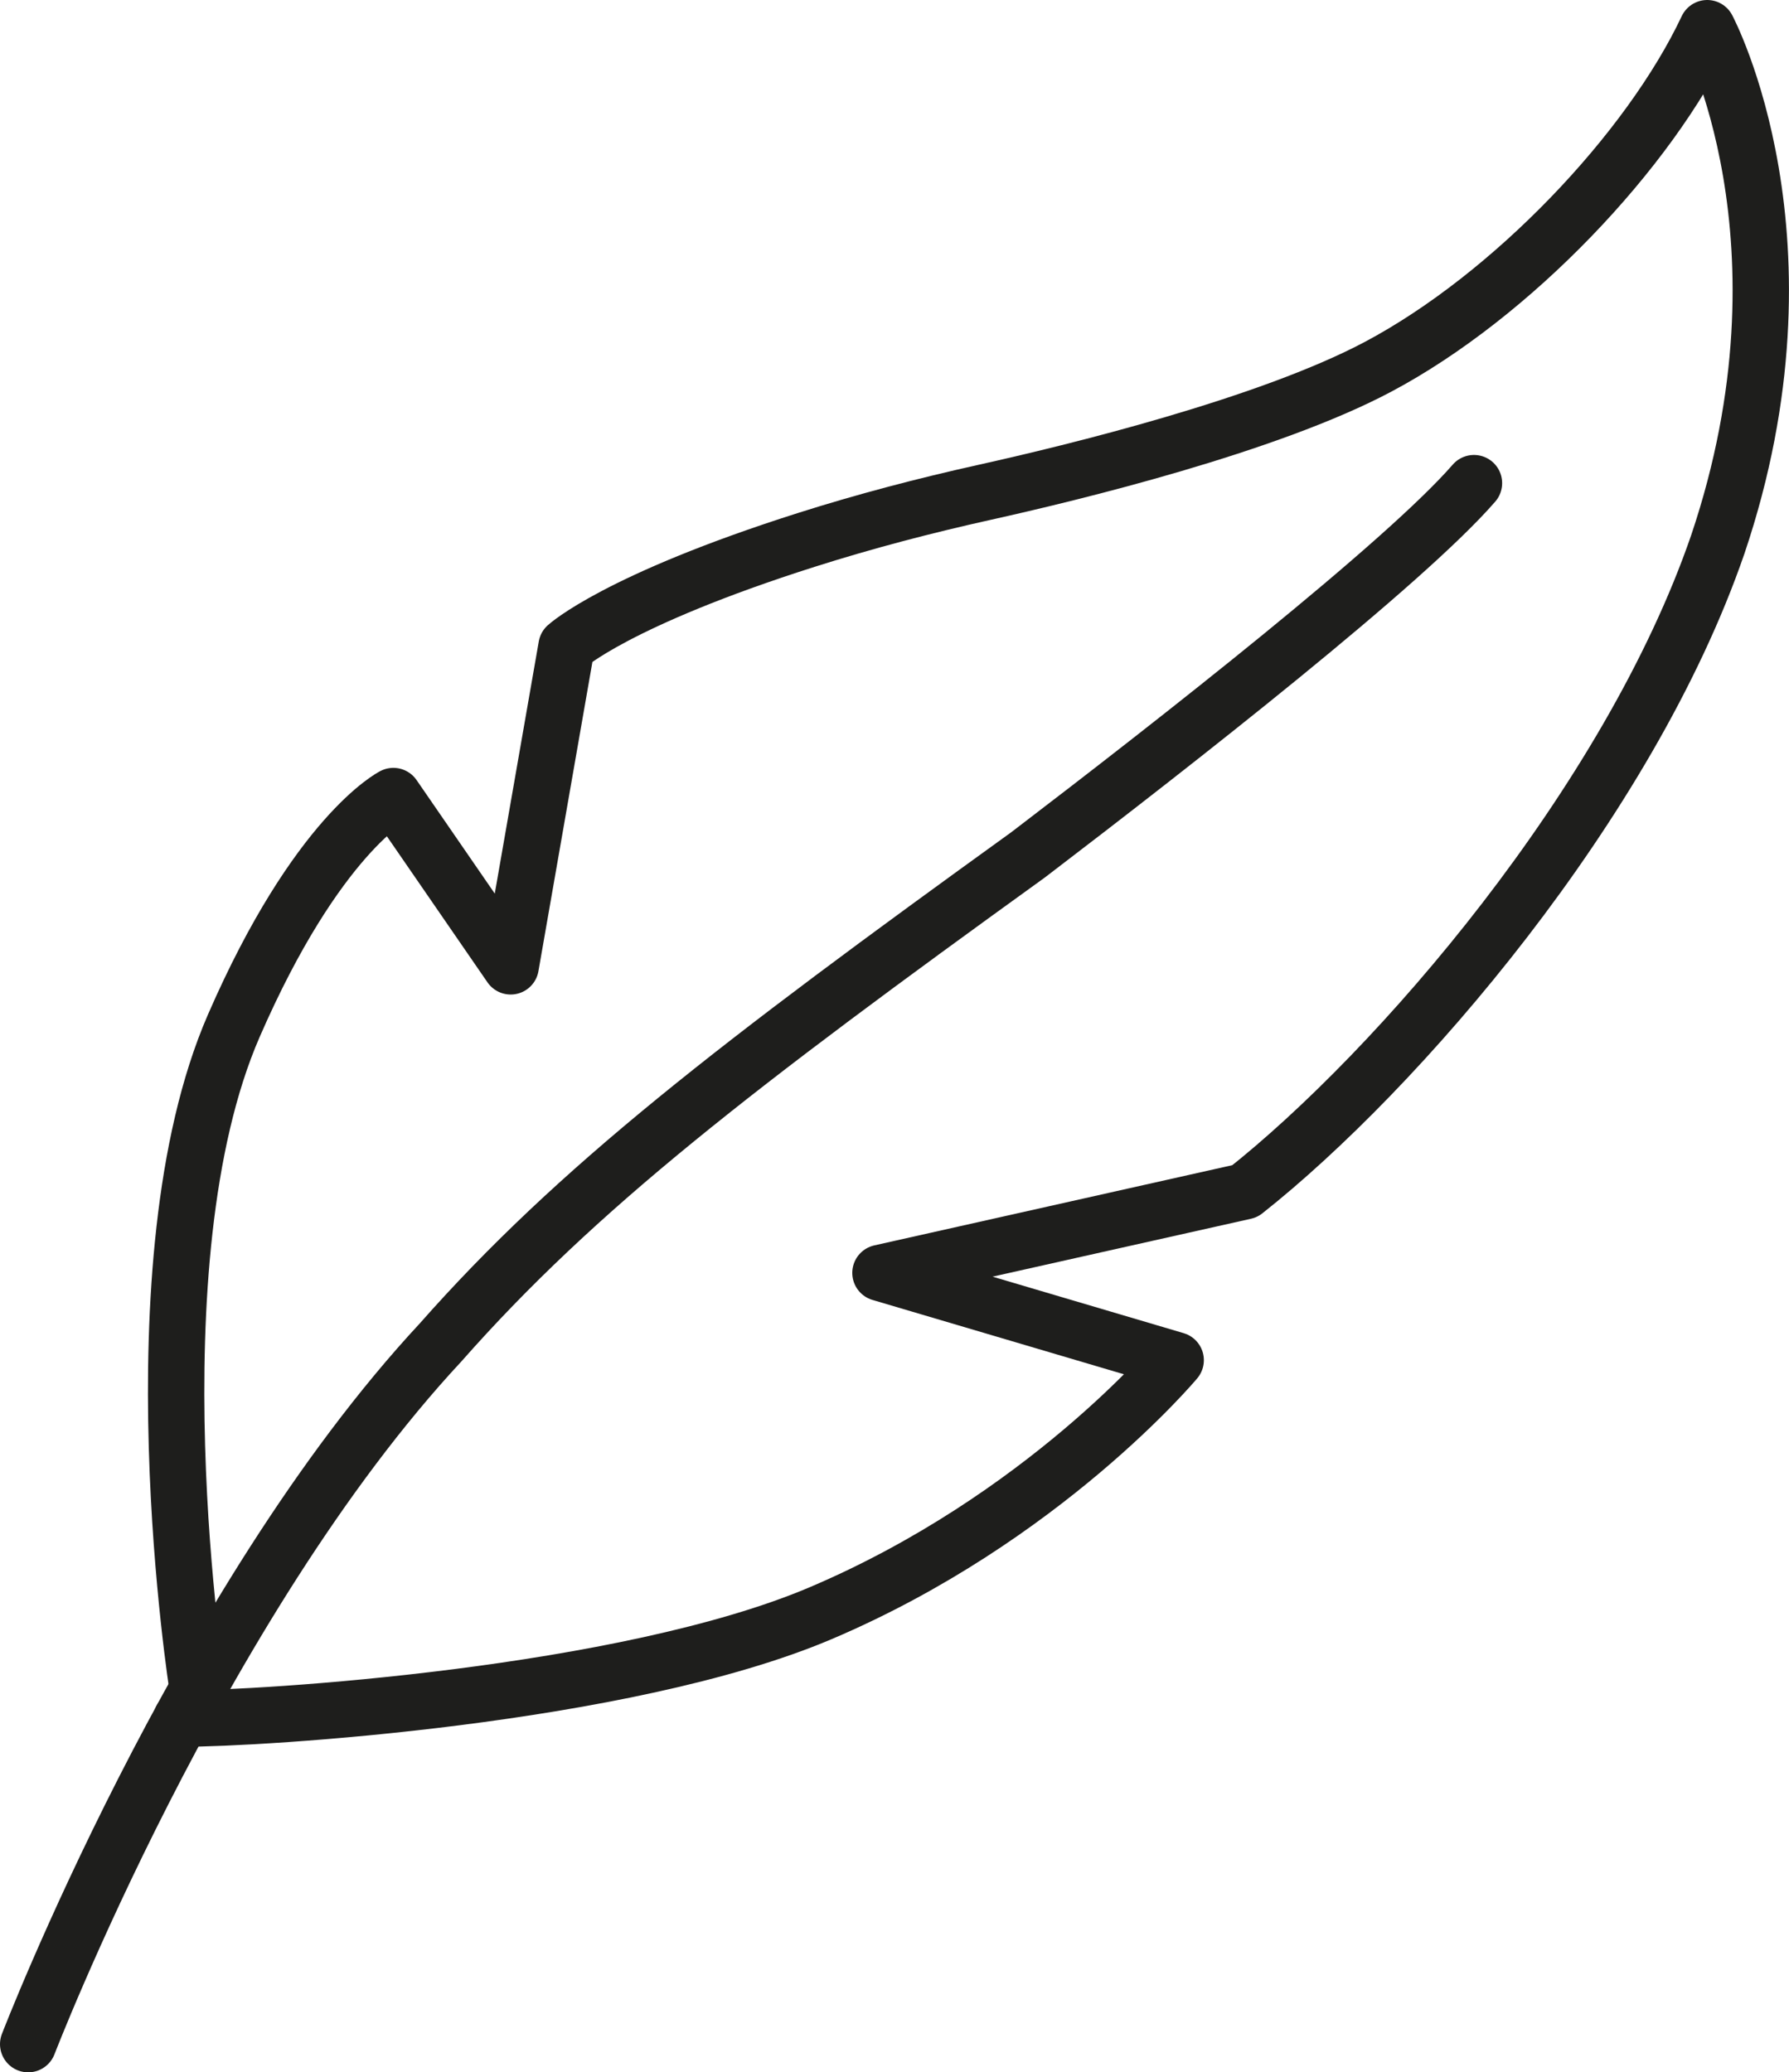
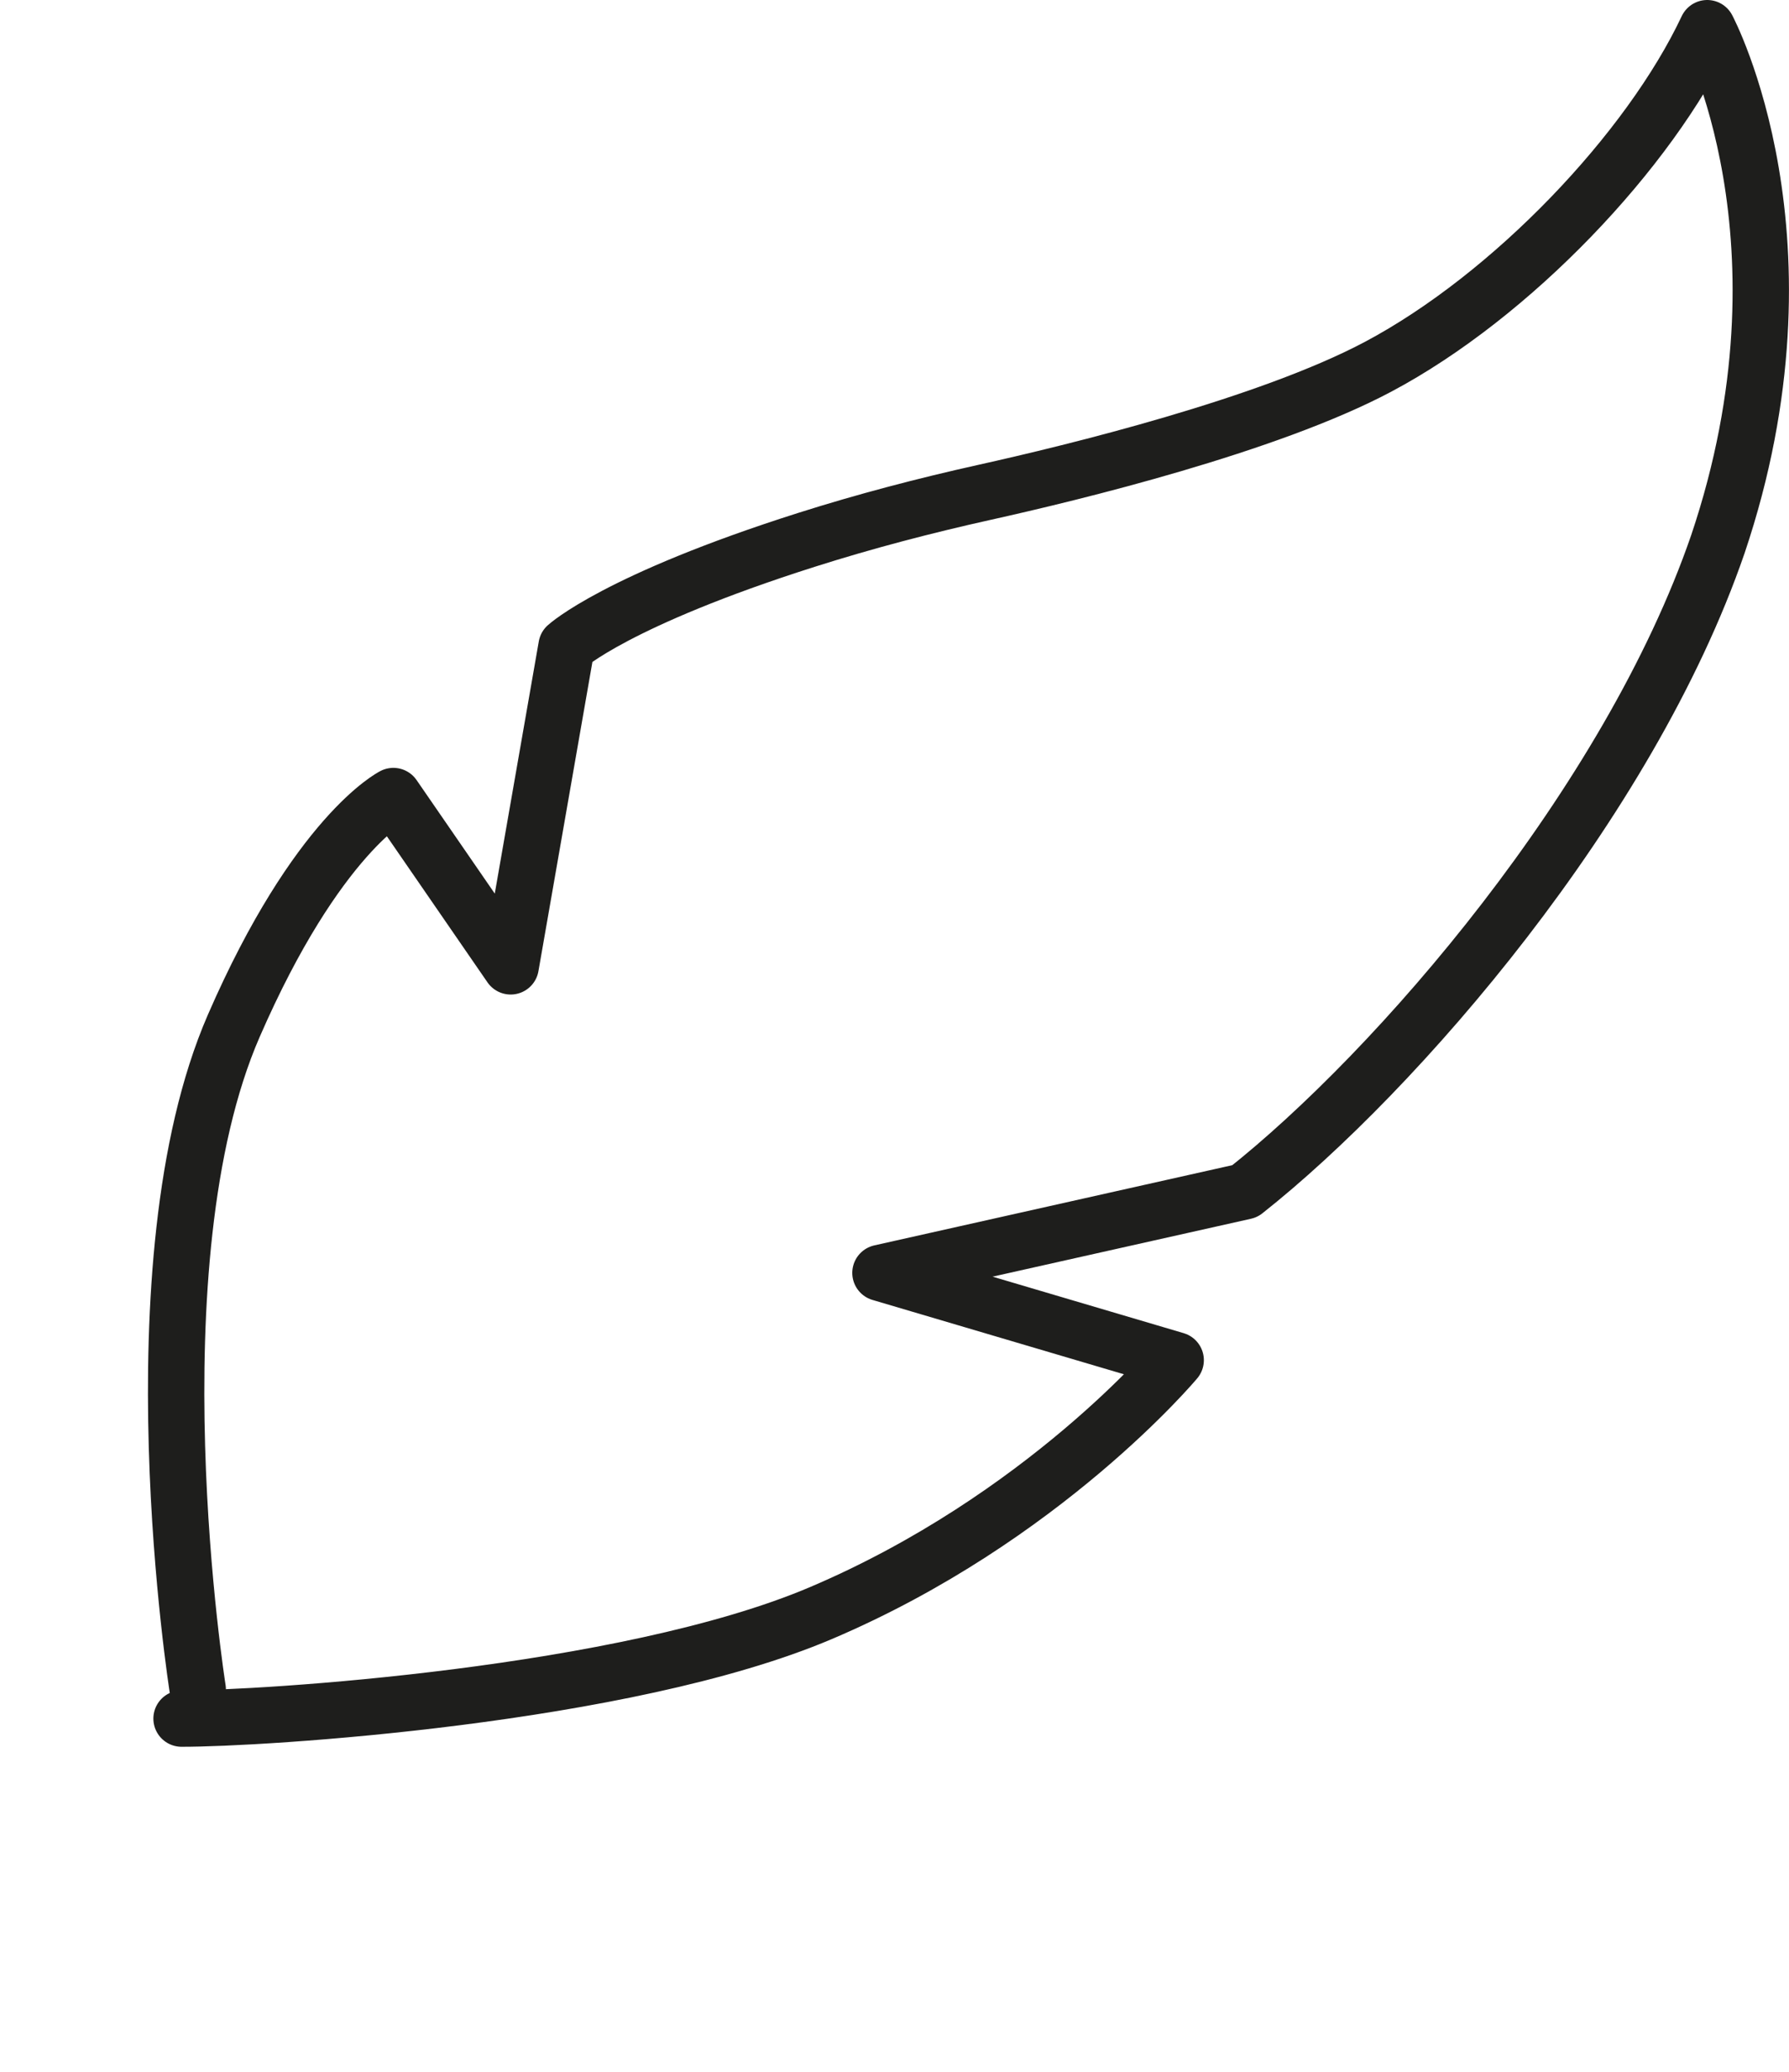
<svg xmlns="http://www.w3.org/2000/svg" id="Calque_1" data-name="Calque 1" viewBox="0 0 222.21 257.36">
  <defs>
    <style>
      .cls-1 {
        fill: none;
        fill-rule: evenodd;
        stroke: #1e1e1c;
        stroke-linecap: round;
        stroke-linejoin: round;
        stroke-width: 7px;
      }
    </style>
  </defs>
-   <path class="cls-1" d="M3.5,253.86s21.11-54.77,51.21-87.13c16.93-19.19,36.69-34.38,72.99-60.57,18.65-14.23,46.8-36.27,55.38-46.16" />
  <path class="cls-1" d="M24.56,209.8s-8.38-52.87,4.48-82.41c10.35-23.77,19.82-28.53,19.82-28.53l14.57,21.15,6.94-39.75s6.2-5.71,29.75-13.2c7.3-2.32,14.71-4.26,22.18-5.92,11.08-2.46,35.19-8.33,48.85-15.58,16.57-8.79,33.71-26.79,40.9-42.06,0,0,14.05,26.35,1.32,64.1-11.09,32.22-39.9,65.45-58.75,80.34l-45.26,10.14,36.67,10.84s-16.41,19.65-44.07,31.41c-24.35,10.35-69.73,13.13-79.41,13.1" />
</svg>